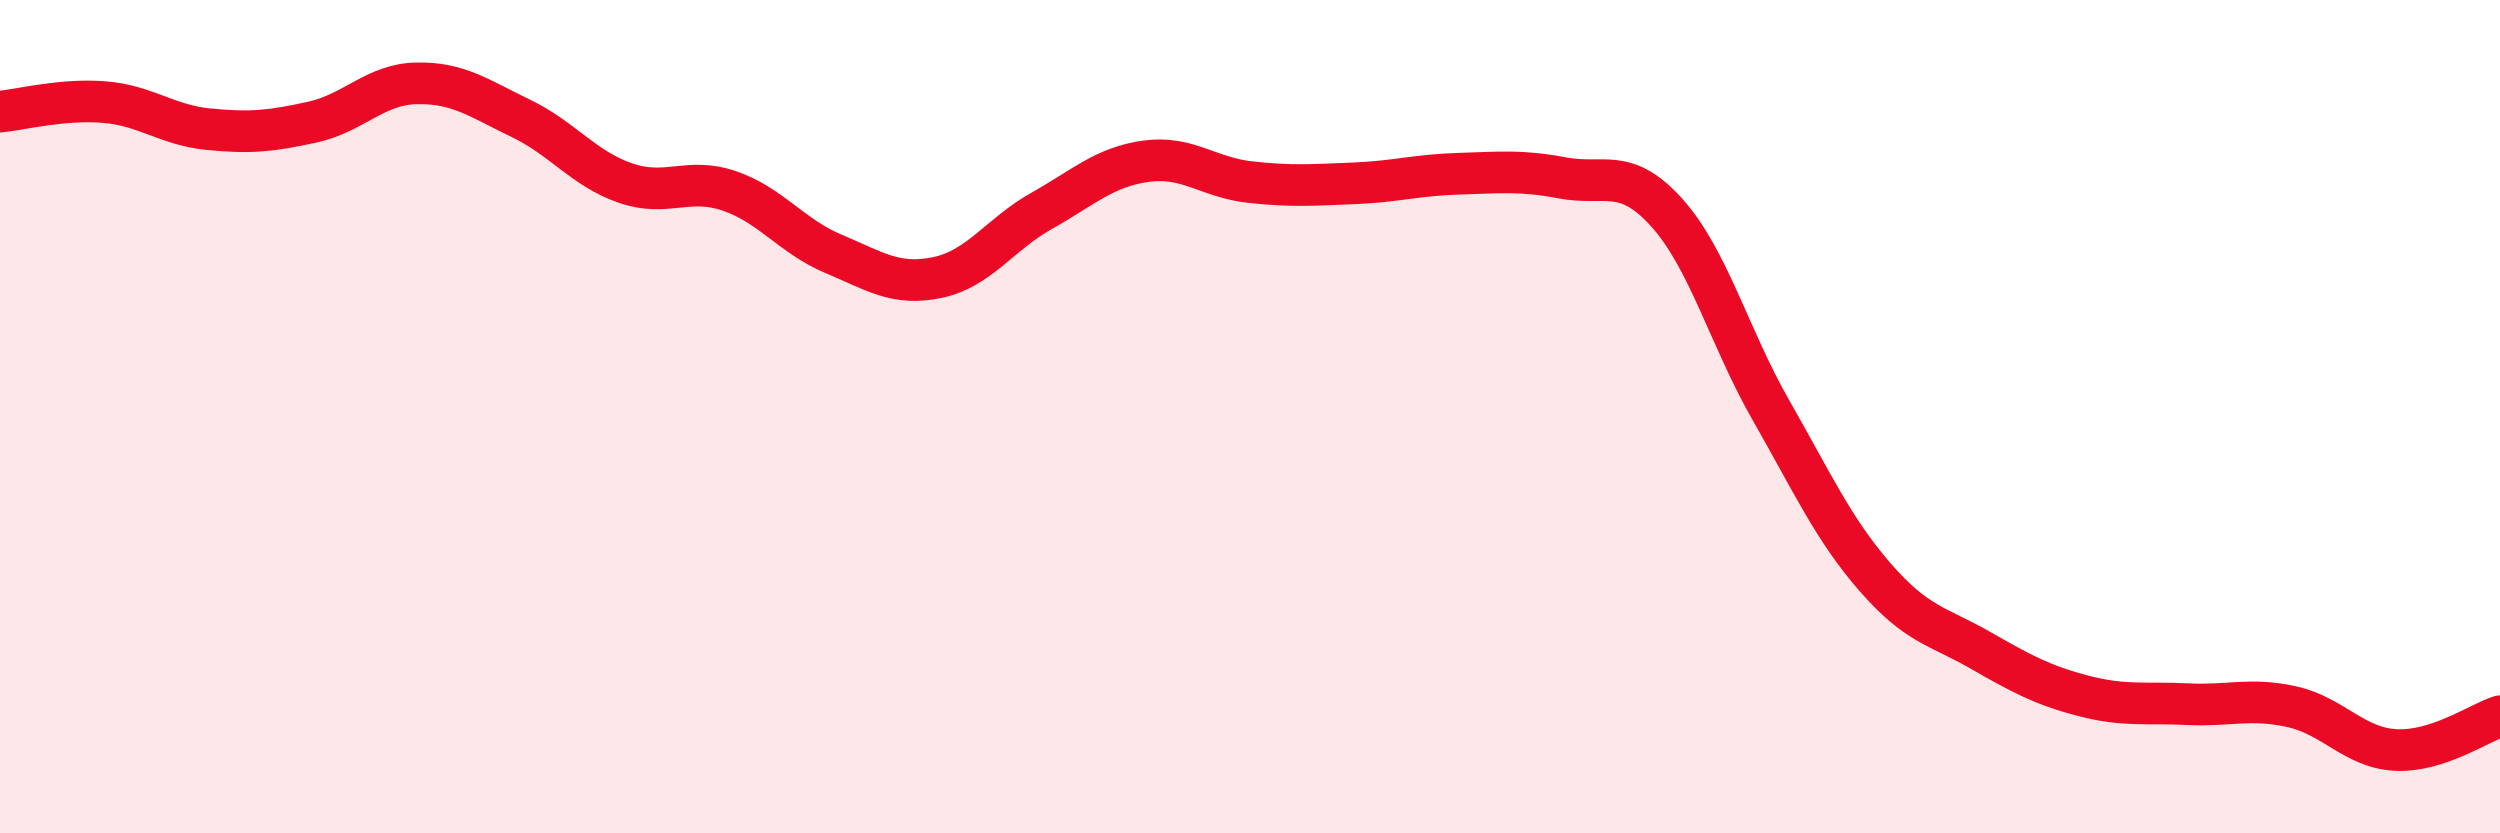
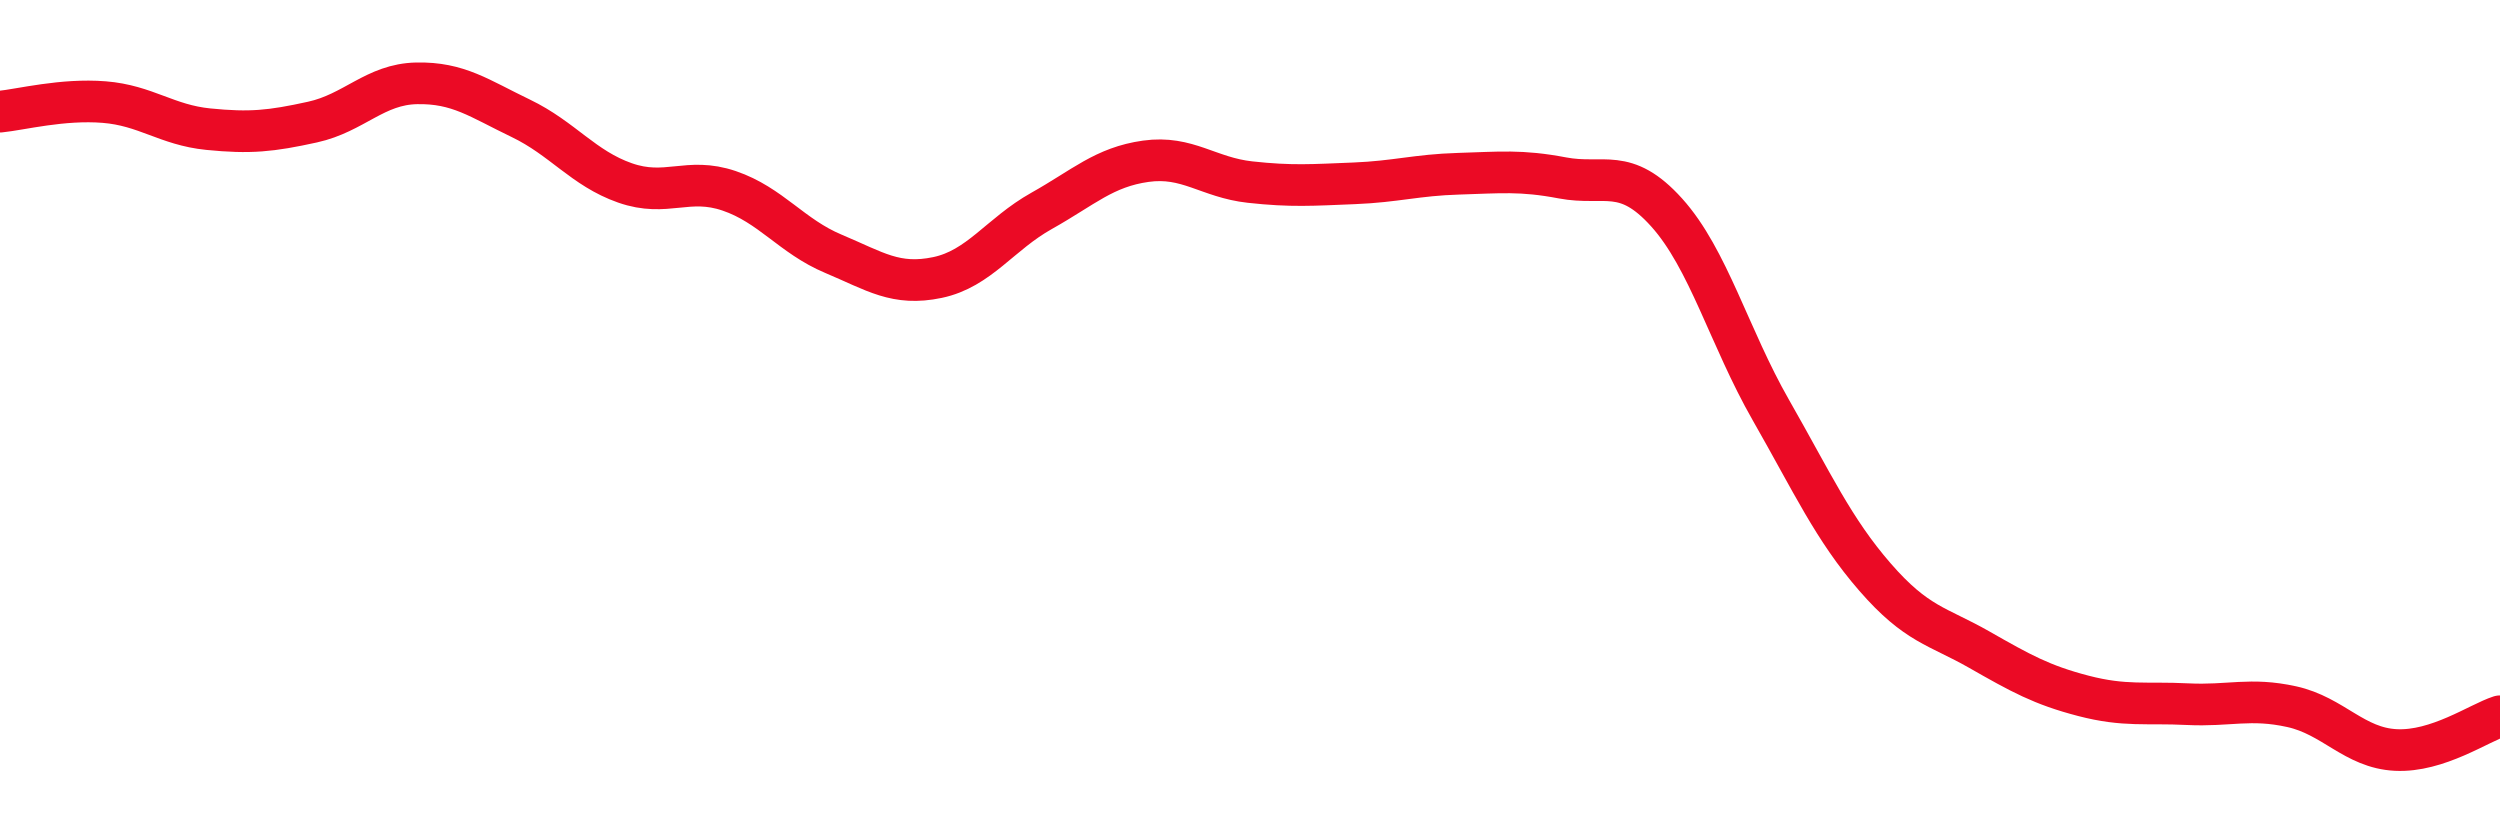
<svg xmlns="http://www.w3.org/2000/svg" width="60" height="20" viewBox="0 0 60 20">
-   <path d="M 0,2.68 C 0.5,2.63 1.5,2.37 2.5,2.45 C 3.5,2.53 4,3 5,3.1 C 6,3.2 6.5,3.15 7.5,2.93 C 8.5,2.71 9,2.02 10,2 C 11,1.98 11.5,2.36 12.5,2.84 C 13.5,3.32 14,4.04 15,4.39 C 16,4.74 16.5,4.24 17.5,4.58 C 18.5,4.92 19,5.67 20,6.09 C 21,6.51 21.5,6.87 22.5,6.66 C 23.5,6.45 24,5.62 25,5.06 C 26,4.5 26.5,4.01 27.5,3.87 C 28.5,3.73 29,4.26 30,4.37 C 31,4.48 31.5,4.44 32.5,4.4 C 33.5,4.36 34,4.2 35,4.17 C 36,4.14 36.5,4.08 37.5,4.27 C 38.5,4.46 39,3.99 40,5.1 C 41,6.21 41.5,8.09 42.5,9.84 C 43.5,11.59 44,12.7 45,13.85 C 46,15 46.5,15.02 47.5,15.59 C 48.5,16.16 49,16.44 50,16.7 C 51,16.96 51.5,16.85 52.5,16.9 C 53.5,16.95 54,16.74 55,16.96 C 56,17.18 56.5,17.95 57.5,18 C 58.5,18.05 59.5,17.35 60,17.19L60 20L0 20Z" fill="#EB0A25" opacity="0.1" stroke-linecap="round" stroke-linejoin="round" />
  <path d="M 0,2.68 C 0.5,2.63 1.5,2.37 2.5,2.45 C 3.5,2.53 4,3 5,3.1 C 6,3.2 6.5,3.15 7.5,2.93 C 8.5,2.71 9,2.02 10,2 C 11,1.98 11.5,2.36 12.5,2.84 C 13.5,3.32 14,4.04 15,4.39 C 16,4.74 16.5,4.24 17.5,4.58 C 18.5,4.92 19,5.67 20,6.09 C 21,6.51 21.5,6.87 22.5,6.66 C 23.5,6.45 24,5.62 25,5.06 C 26,4.5 26.5,4.01 27.5,3.87 C 28.5,3.73 29,4.26 30,4.37 C 31,4.48 31.5,4.44 32.5,4.4 C 33.5,4.36 34,4.2 35,4.17 C 36,4.14 36.5,4.08 37.5,4.27 C 38.5,4.46 39,3.99 40,5.1 C 41,6.21 41.5,8.09 42.5,9.84 C 43.5,11.59 44,12.7 45,13.85 C 46,15 46.5,15.02 47.5,15.59 C 48.5,16.16 49,16.44 50,16.7 C 51,16.96 51.5,16.85 52.5,16.9 C 53.5,16.95 54,16.74 55,16.96 C 56,17.18 56.5,17.95 57.5,18 C 58.5,18.05 59.5,17.35 60,17.19" stroke="#EB0A25" stroke-width="1" fill="none" stroke-linecap="round" stroke-linejoin="round" />
</svg>